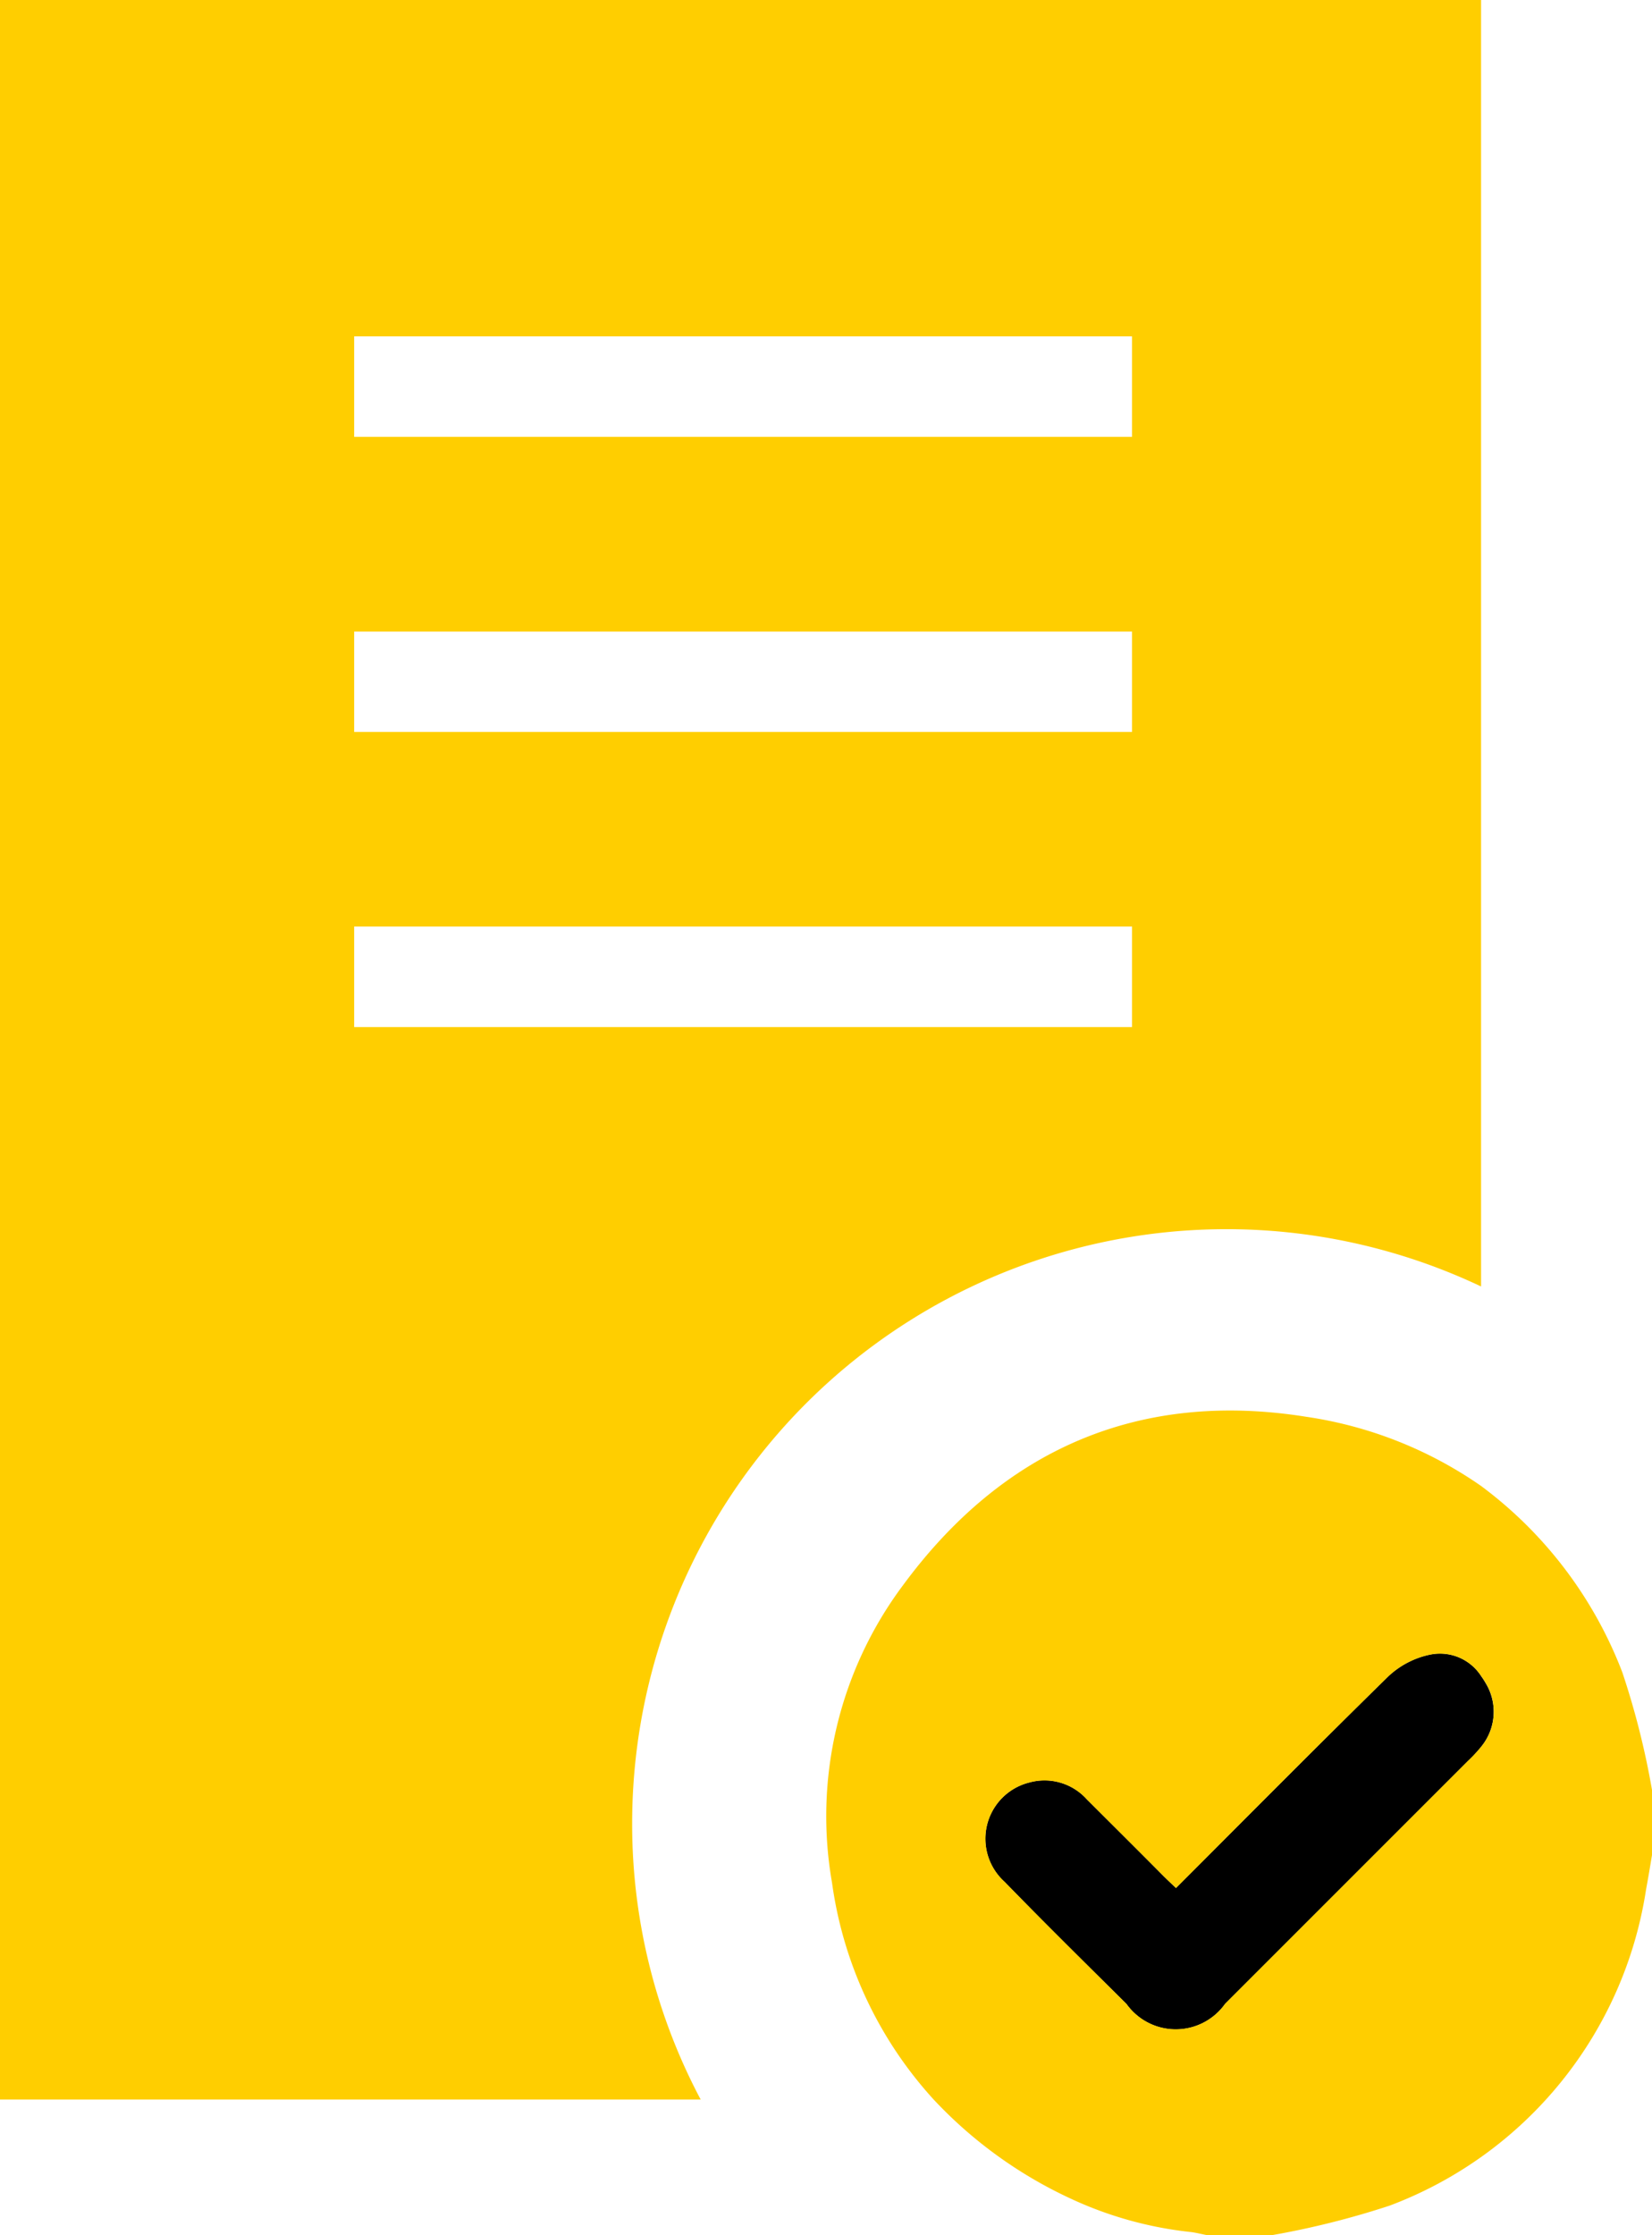
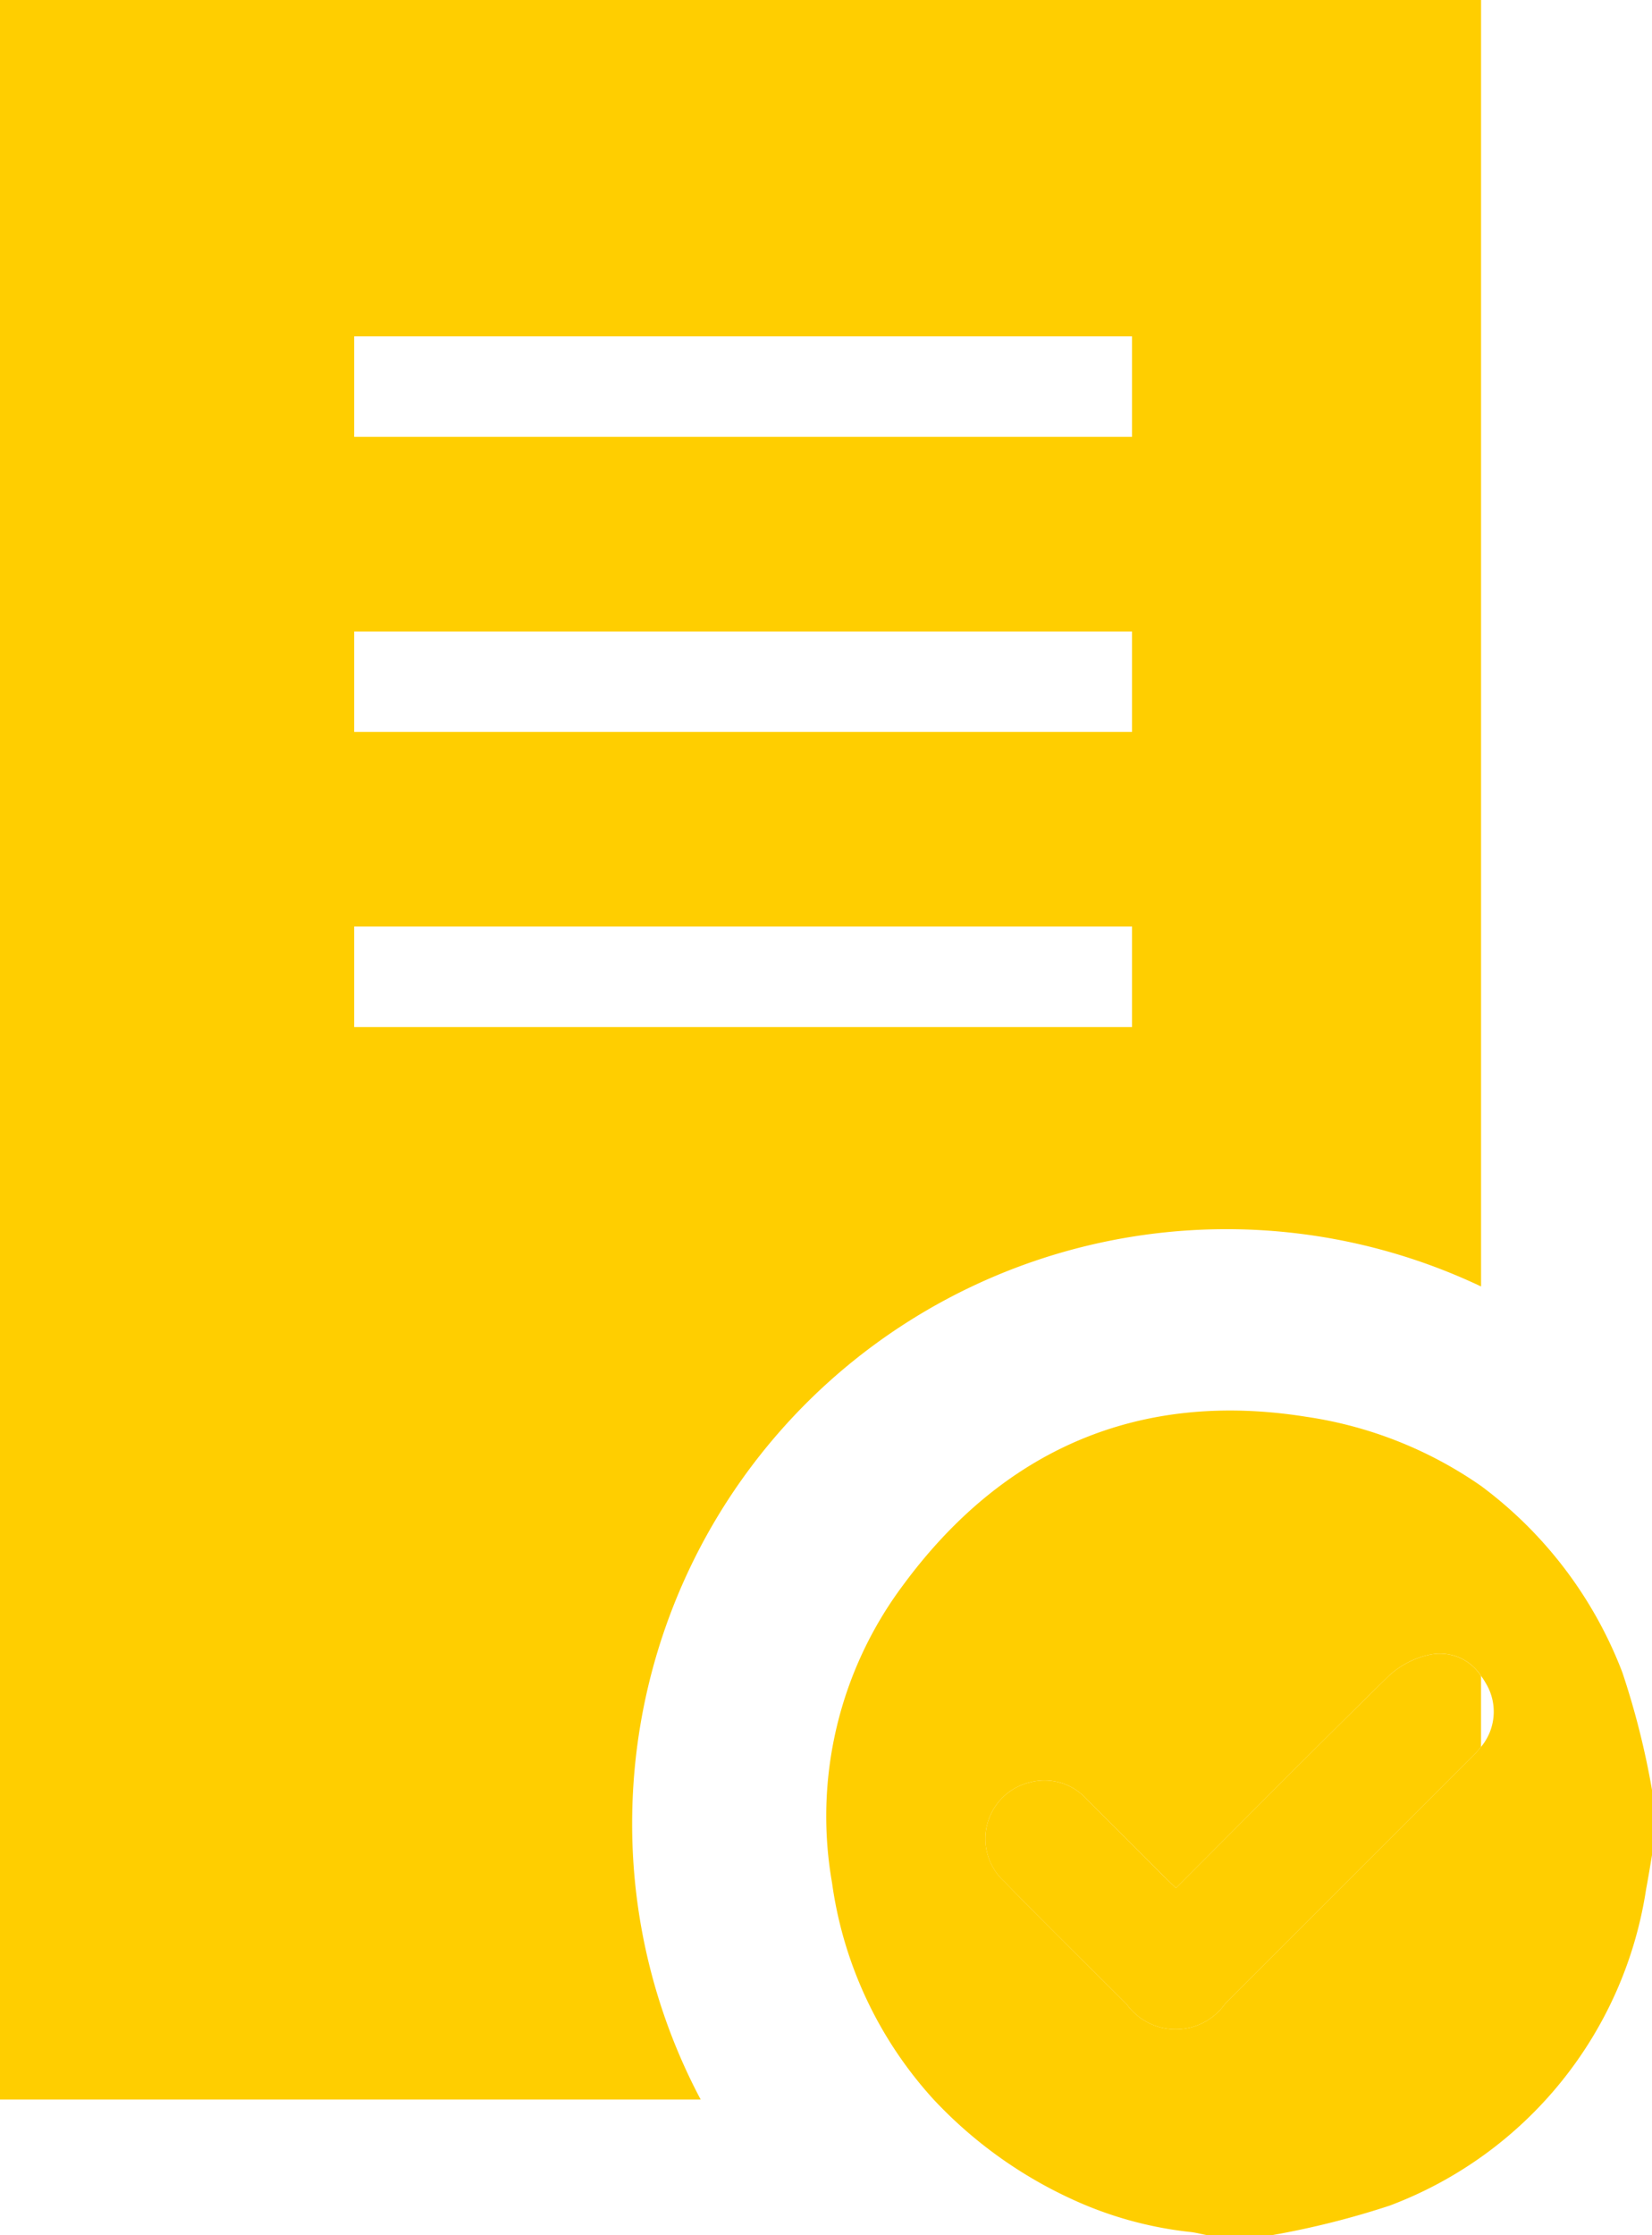
<svg xmlns="http://www.w3.org/2000/svg" width="57.341" height="77.575" viewBox="0 0 57.341 77.575">
  <g id="Group_96772" data-name="Group 96772" transform="translate(-1365.88 -2796.748)">
    <path id="Path_118192" data-name="Path 118192" d="M1288.384,2615.412a3.006,3.006,0,0,0-1.434.754c-2.461,2.411-4.889,4.864-7.366,7.342-.182-.174-.315-.3-.448-.431-.878-.887-1.765-1.765-2.651-2.652a1.971,1.971,0,0,0-1.989-.58,2.012,2.012,0,0,0-.862,3.447c1.392,1.434,2.817,2.834,4.234,4.242a2.1,2.1,0,0,0,3.422-.008l8.427-8.427a5.018,5.018,0,0,0,.456-.489v-2.461A1.7,1.7,0,0,0,1288.384,2615.412Zm-49.618-57.432v72.869h24.32a20.4,20.4,0,0,1-2.378-9.6,20.629,20.629,0,0,1,29.466-18.619V2557.98Zm39.293,35.647h-27v-3.489h27Zm0-10.242h-27V2579.9h27Zm0-10.242h-27v-3.489h27Z" transform="translate(127.114 238.768)" fill="#ffce00" />
-     <path id="Path_118193" data-name="Path 118193" d="M1297.25,2630.481a5.018,5.018,0,0,1-.456.489l-8.427,8.427a2.1,2.1,0,0,1-3.422.008c-1.417-1.408-2.842-2.809-4.234-4.242a2.012,2.012,0,0,1,.862-3.447,1.971,1.971,0,0,1,1.989.58c.887.886,1.773,1.765,2.651,2.652.133.133.265.257.448.431,2.478-2.478,4.906-4.93,7.366-7.342a3.006,3.006,0,0,1,1.434-.754,1.7,1.7,0,0,1,1.79.737,2.719,2.719,0,0,1,.166.257A1.912,1.912,0,0,1,1297.25,2630.481Z" transform="translate(120.037 226.898)" />
    <g id="VRDmsL" transform="translate(1394.568 2845.701)">
      <g id="Group_96741" data-name="Group 96741">
        <path id="Path_118194" data-name="Path 118194" d="M1301.012,2626.15a14.518,14.518,0,0,0-4.905-6.472,14.217,14.217,0,0,0-6.066-2.4c-5.809-.928-10.532,1.135-14,5.85a13.39,13.39,0,0,0-2.461,10.325,13.993,13.993,0,0,0,3.53,7.524,15.308,15.308,0,0,0,4.723,3.422,13.171,13.171,0,0,0,4.226,1.177c.182.025.365.074.547.107h2.237a29.3,29.3,0,0,0,4.093-1.027,13.974,13.974,0,0,0,8.9-10.979c.075-.4.141-.8.207-1.2v-2.237A27.809,27.809,0,0,0,1301.012,2626.15Zm-4.905,2.585a4.99,4.99,0,0,1-.456.489l-8.427,8.427a2.1,2.1,0,0,1-3.422.008c-1.417-1.409-2.842-2.809-4.234-4.243a2.012,2.012,0,0,1,.862-3.447,1.97,1.97,0,0,1,1.989.58c.887.886,1.773,1.765,2.652,2.651.133.133.265.257.448.431,2.478-2.478,4.906-4.931,7.366-7.342a3,3,0,0,1,1.434-.754,1.7,1.7,0,0,1,1.79.737,2.714,2.714,0,0,1,.166.257A1.912,1.912,0,0,1,1296.107,2628.735Z" transform="translate(-1273.388 -2617.058)" fill="#ffce00" />
      </g>
    </g>
  </g>
</svg>